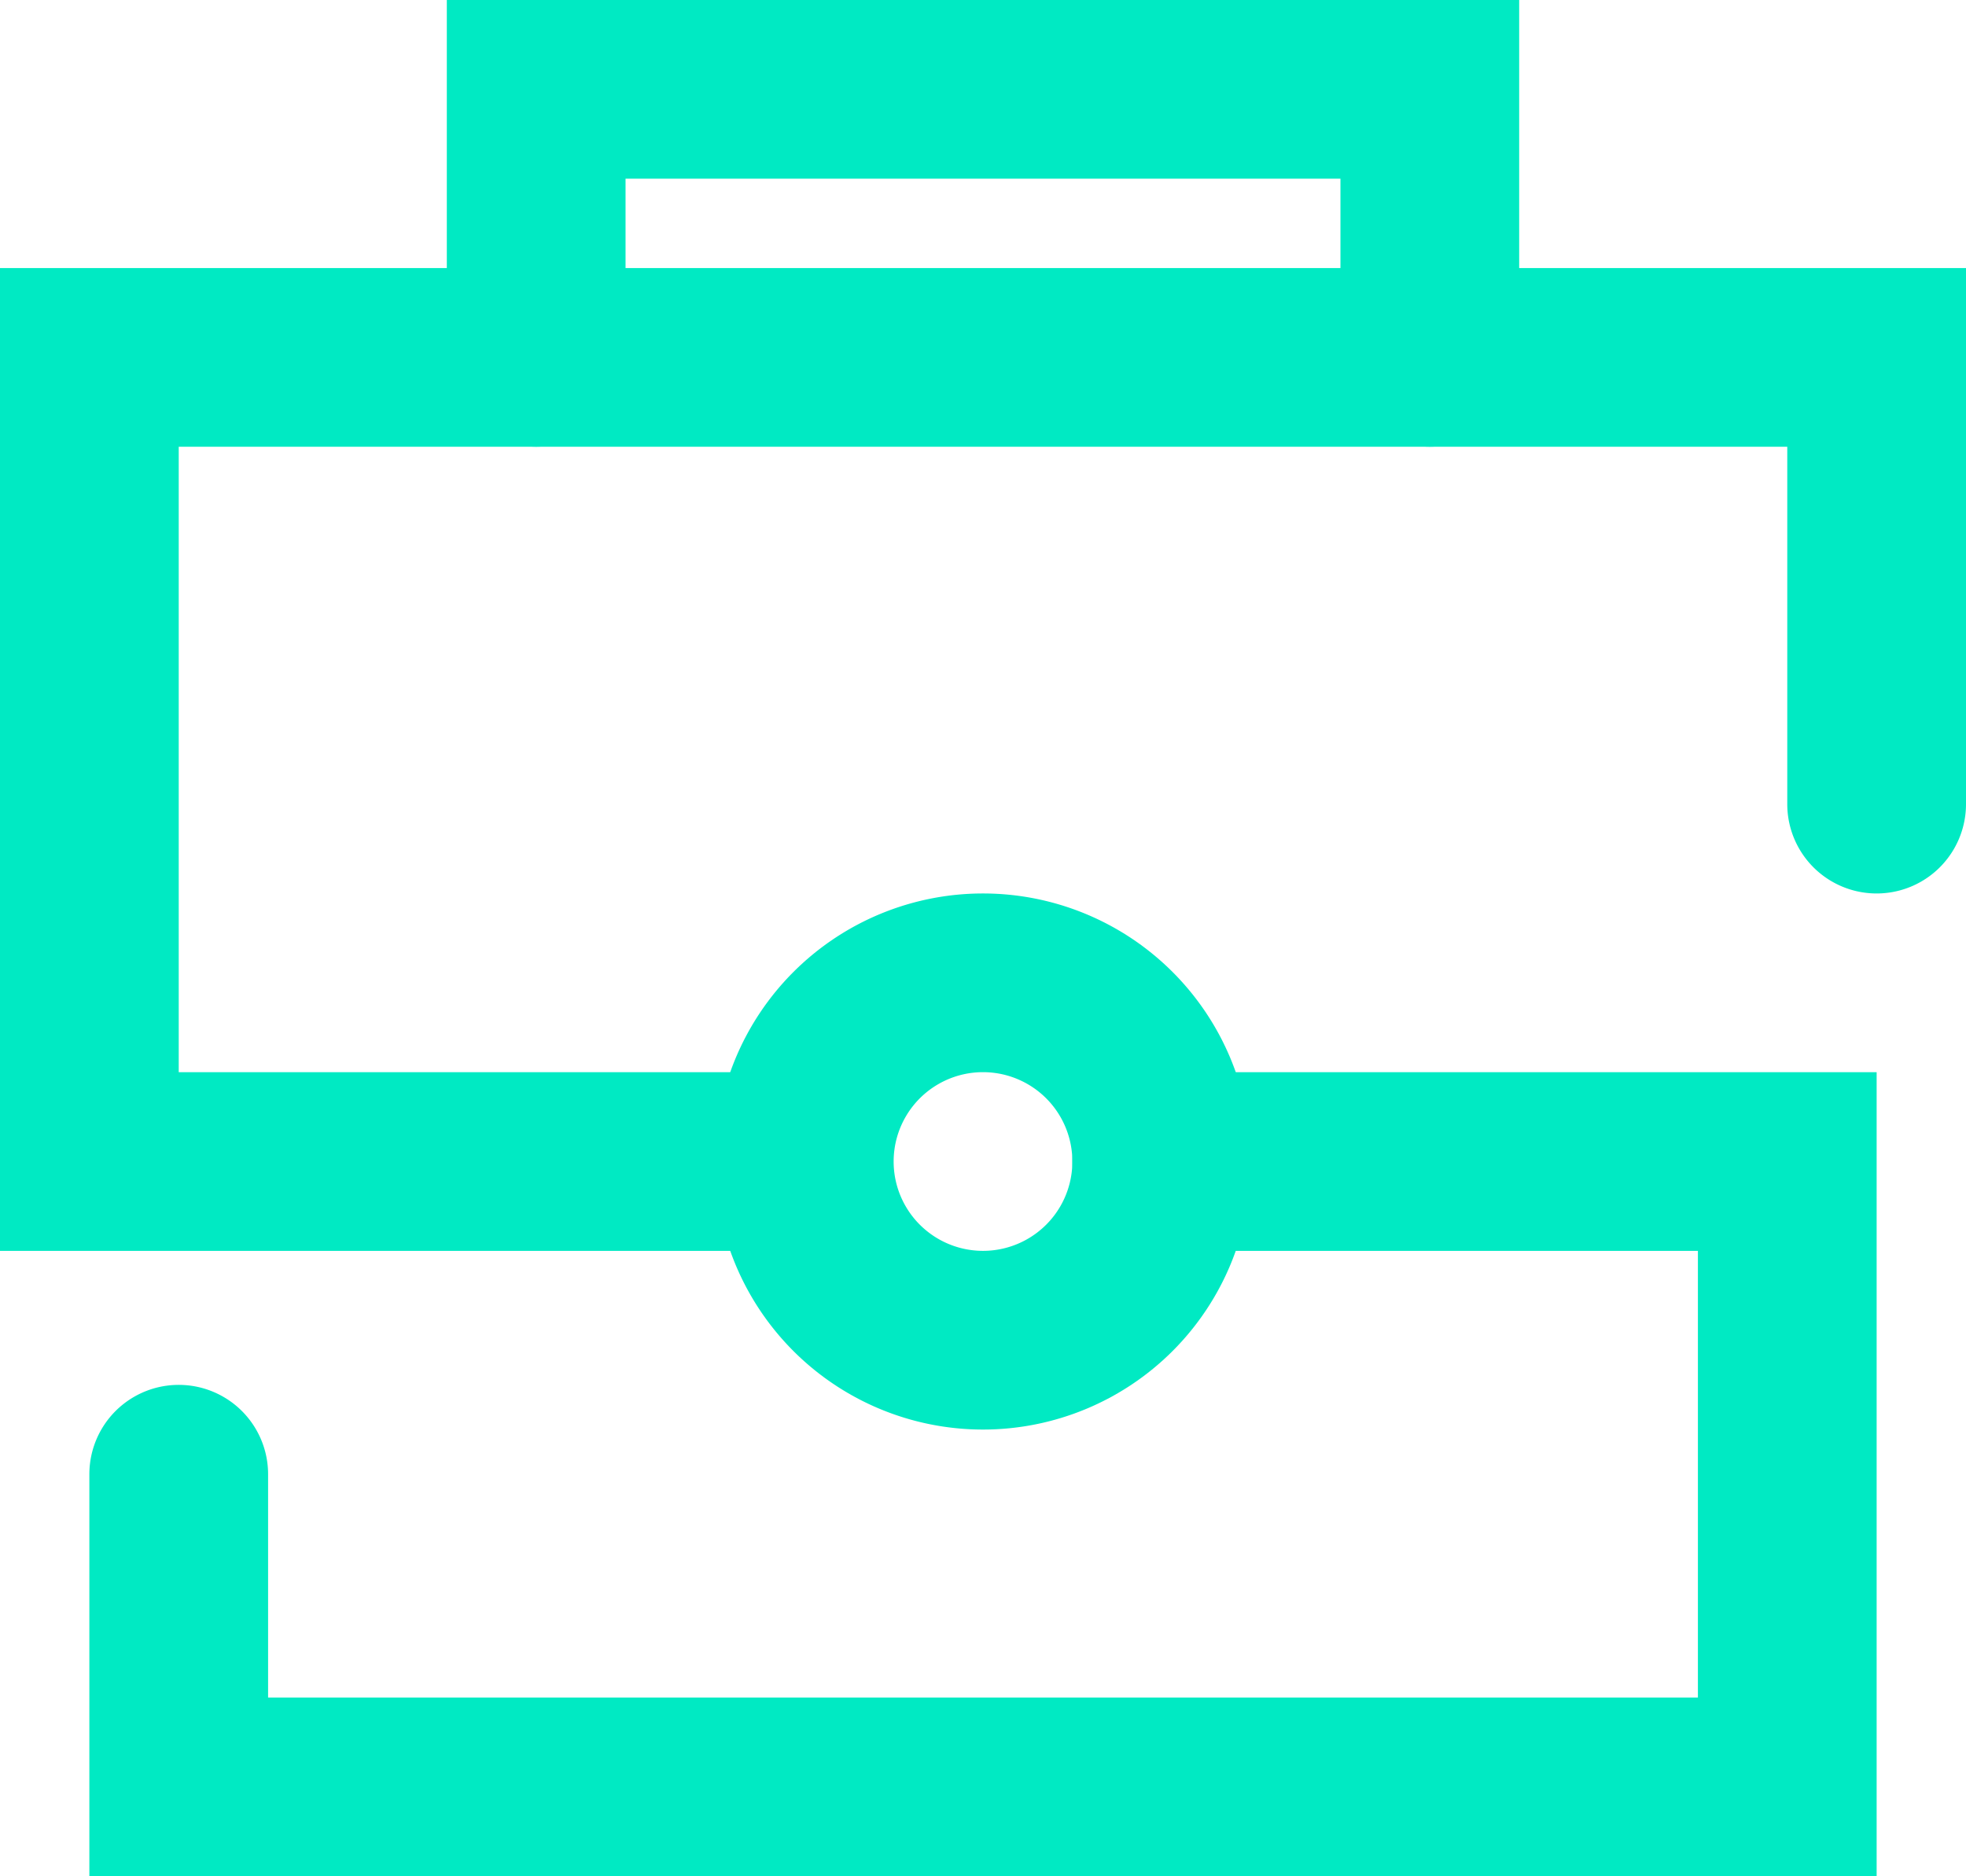
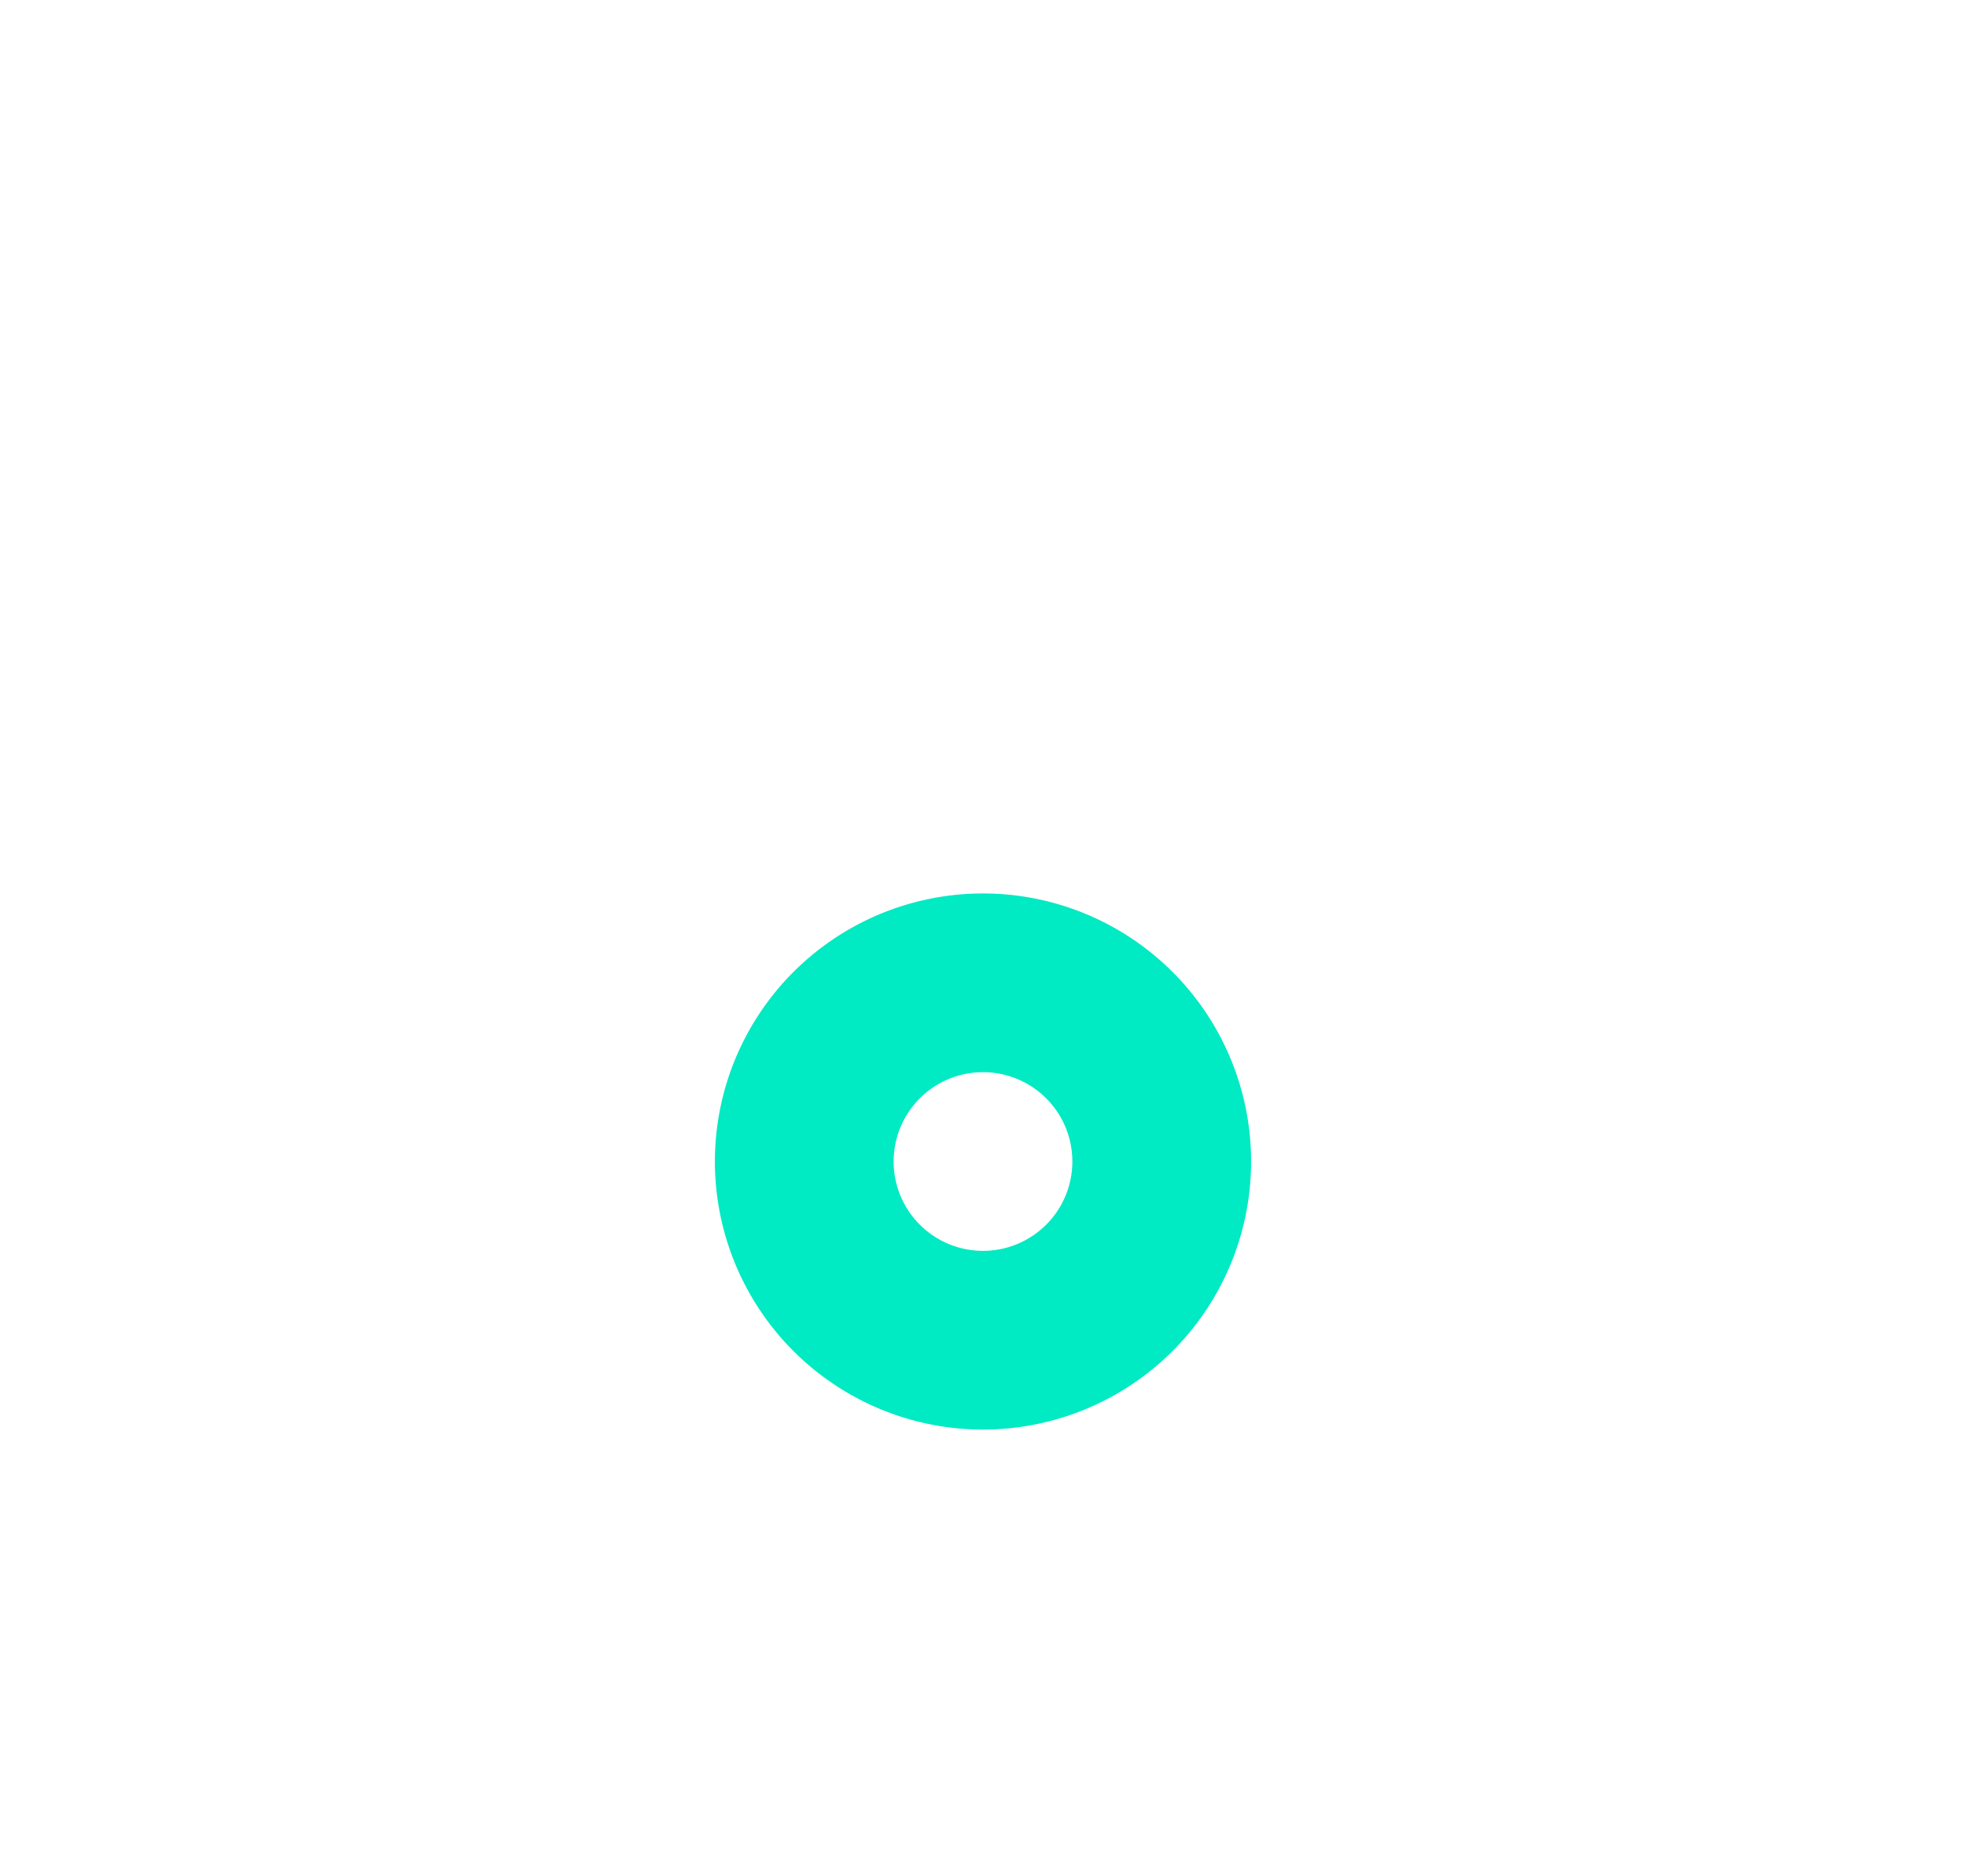
<svg xmlns="http://www.w3.org/2000/svg" width="66" height="63" viewBox="0 0 66 63">
  <g fill="#00EAC3" fill-rule="nonzero">
-     <path d="M6 15h54v12a3 3 0 0 0 6 0V9H0v33h25.5a3 3 0 0 0 0-6H6V15z" />
-     <path d="M57 57H9v-7.5a3 3 0 0 0-6 0V63h60V36H39a3 3 0 0 0 0 6h18v15zM21 6h24v6a3 3 0 0 0 6 0V0H15v12a3 3 0 0 0 6 0V6z" />
    <path d="M33 48a9 9 0 1 0 0-18 9 9 0 0 0 0 18zm0-6a3 3 0 1 1 0-6 3 3 0 0 1 0 6z" />
  </g>
</svg>